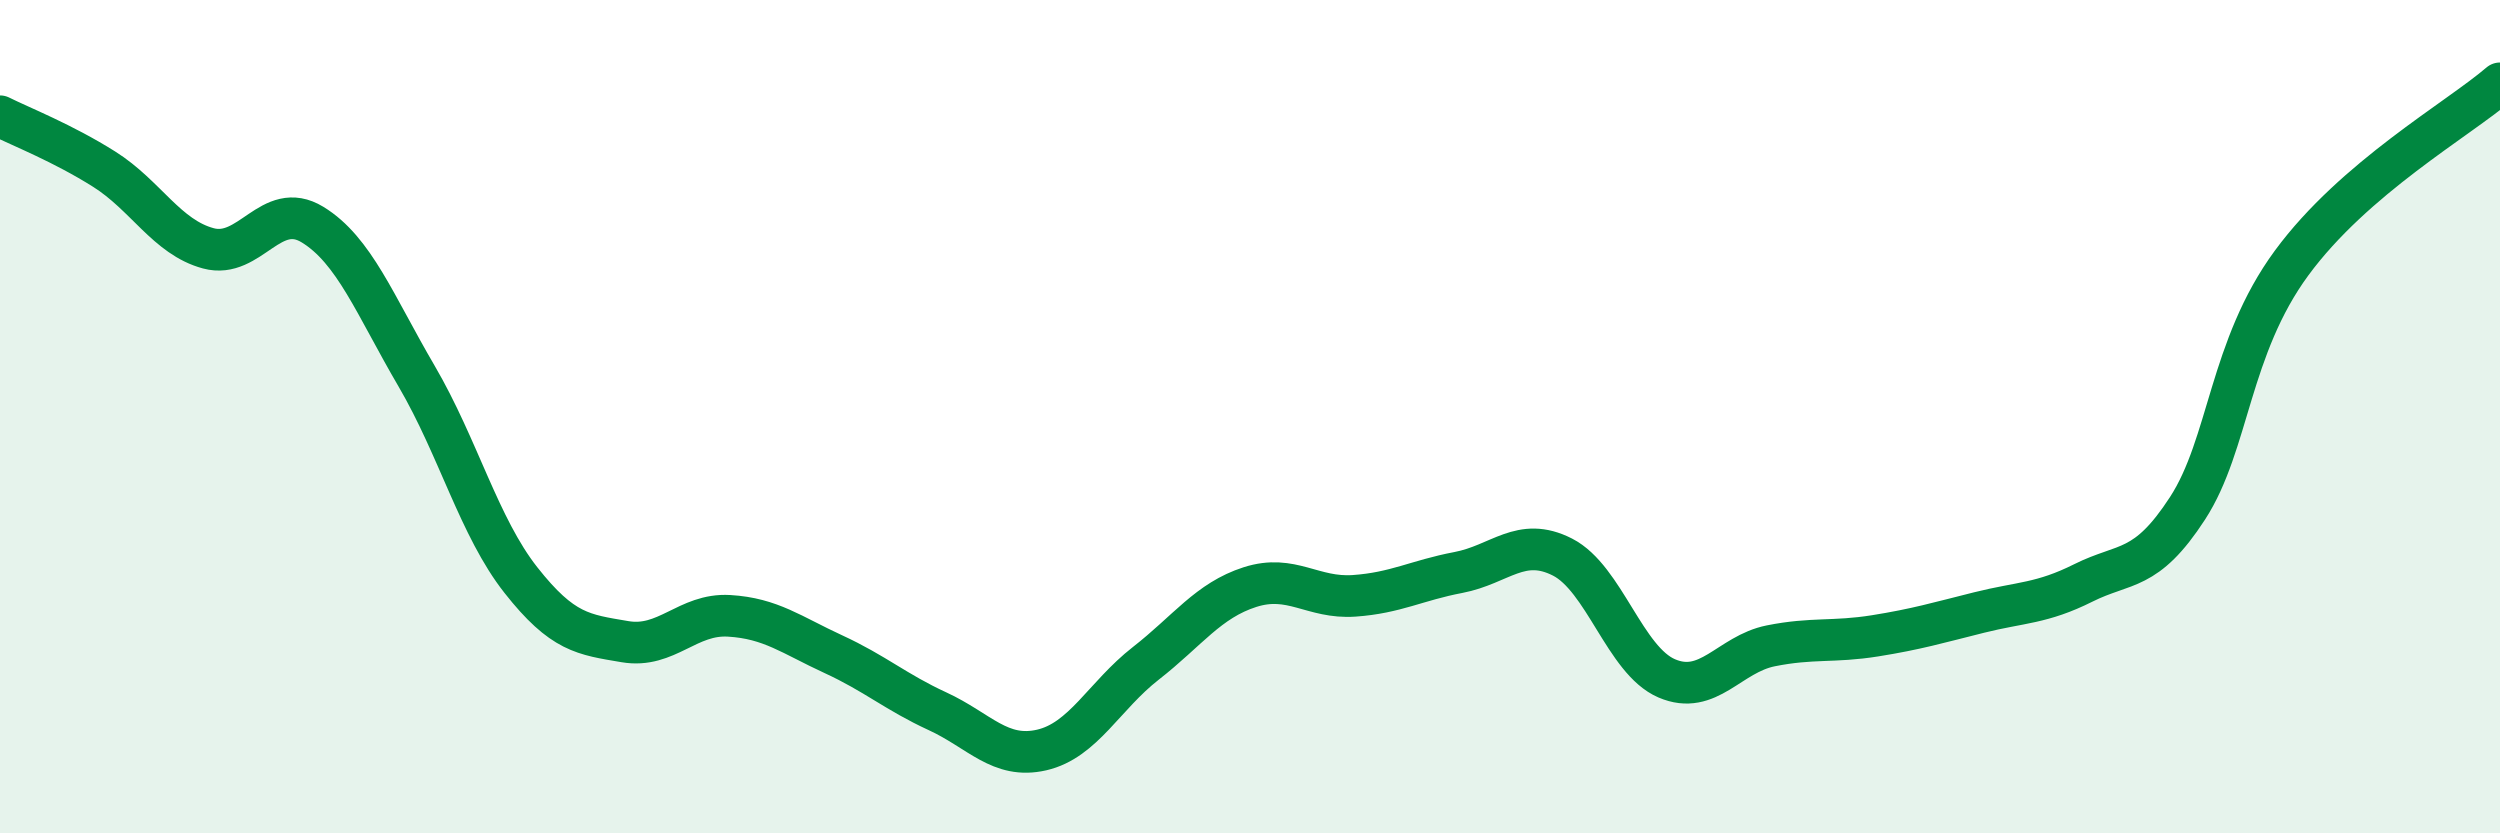
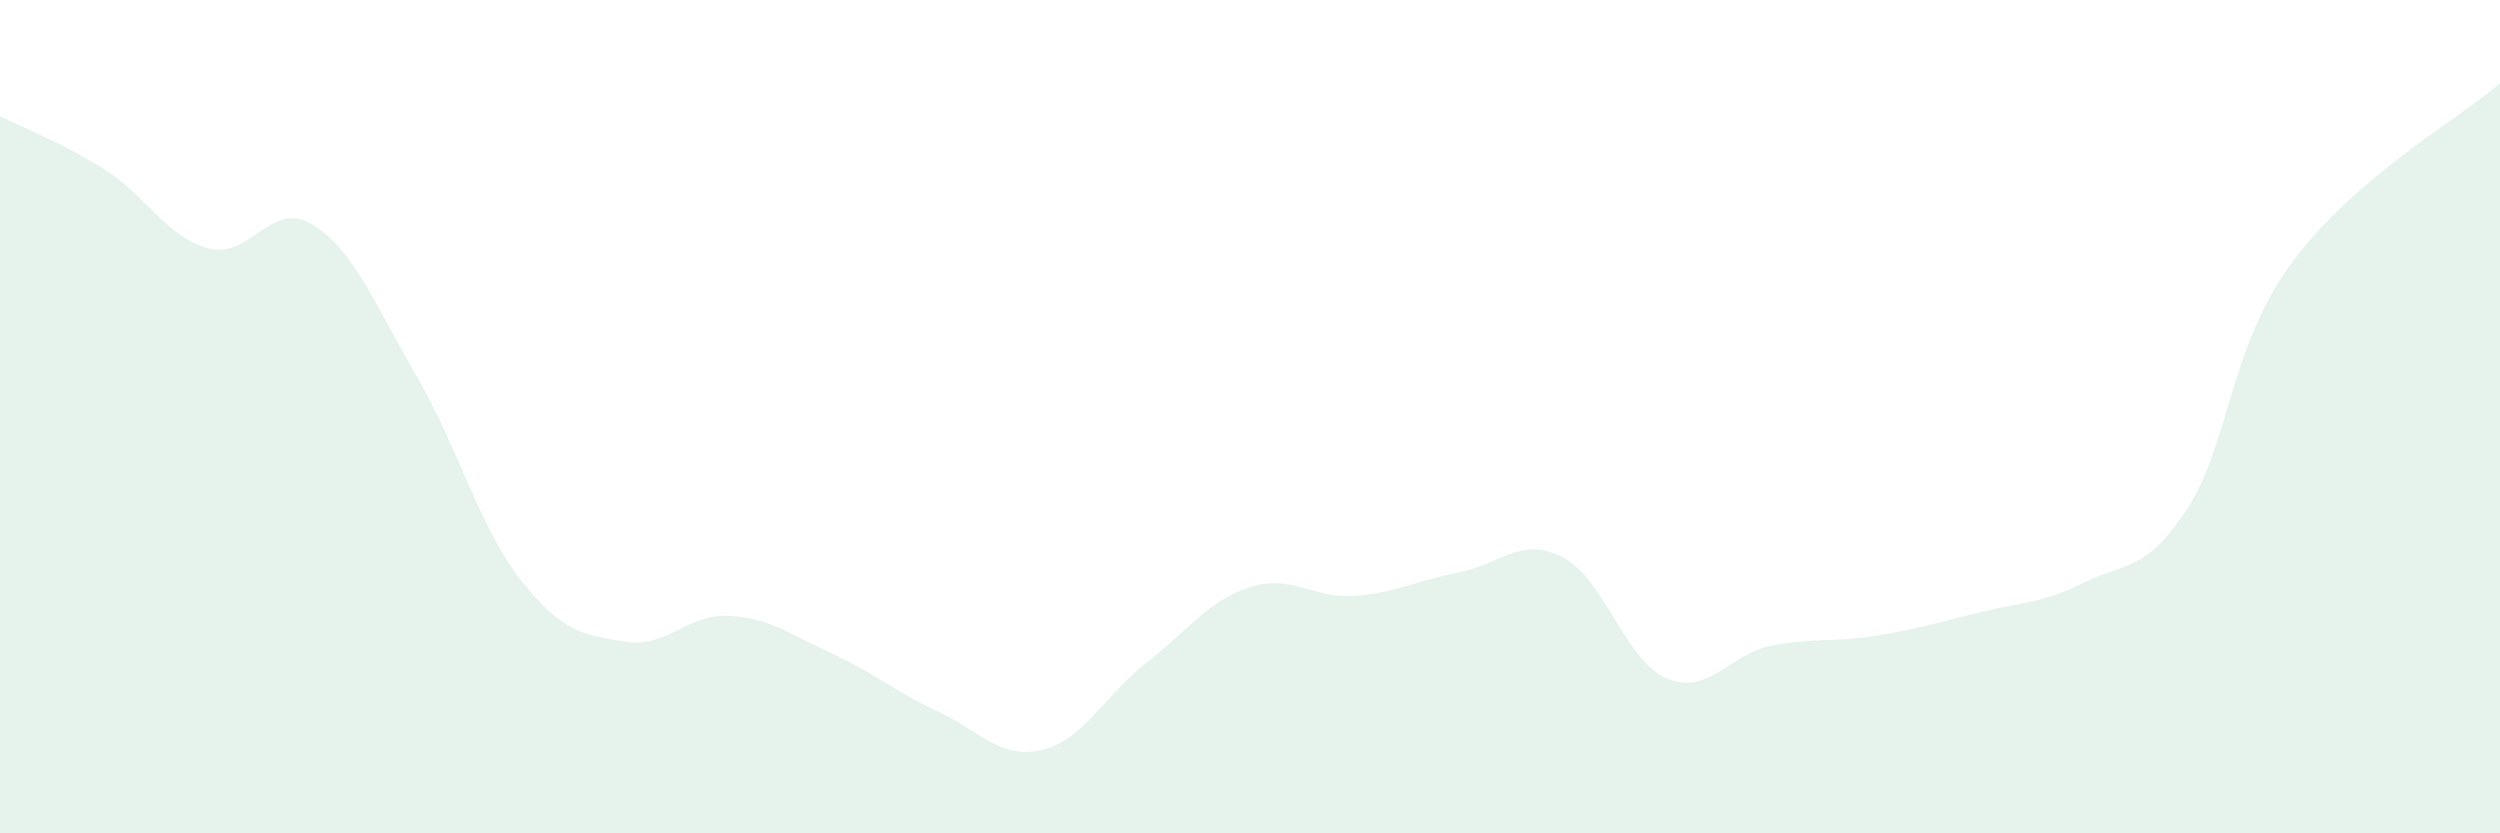
<svg xmlns="http://www.w3.org/2000/svg" width="60" height="20" viewBox="0 0 60 20">
  <path d="M 0,2.79 C 0.5,3.04 1.5,3.43 2.5,4.06 C 3.5,4.69 4,5.69 5,5.96 C 6,6.23 6.5,4.78 7.5,5.39 C 8.5,6 9,7.32 10,9.03 C 11,10.74 11.5,12.65 12.5,13.92 C 13.5,15.19 14,15.23 15,15.4 C 16,15.57 16.5,14.72 17.5,14.78 C 18.5,14.84 19,15.24 20,15.7 C 21,16.16 21.5,16.61 22.5,17.07 C 23.5,17.53 24,18.23 25,18 C 26,17.77 26.5,16.7 27.5,15.92 C 28.5,15.14 29,14.41 30,14.09 C 31,13.77 31.5,14.37 32.5,14.3 C 33.5,14.23 34,13.93 35,13.74 C 36,13.55 36.5,12.86 37.5,13.37 C 38.5,13.88 39,15.85 40,16.28 C 41,16.71 41.5,15.7 42.5,15.5 C 43.5,15.3 44,15.42 45,15.26 C 46,15.1 46.5,14.95 47.5,14.7 C 48.5,14.45 49,14.49 50,13.99 C 51,13.49 51.5,13.74 52.5,12.2 C 53.5,10.66 53.5,8.35 55,6.31 C 56.5,4.27 59,2.86 60,2L60 20L0 20Z" fill="#008740" opacity="0.1" stroke-linecap="round" stroke-linejoin="round" />
-   <path d="M 0,2.79 C 0.5,3.04 1.5,3.43 2.5,4.06 C 3.5,4.69 4,5.69 5,5.96 C 6,6.23 6.5,4.78 7.5,5.39 C 8.5,6 9,7.32 10,9.03 C 11,10.74 11.5,12.65 12.5,13.92 C 13.5,15.19 14,15.23 15,15.4 C 16,15.57 16.5,14.72 17.5,14.78 C 18.5,14.84 19,15.24 20,15.7 C 21,16.16 21.5,16.61 22.5,17.07 C 23.5,17.53 24,18.23 25,18 C 26,17.77 26.5,16.7 27.5,15.92 C 28.5,15.14 29,14.41 30,14.09 C 31,13.77 31.5,14.37 32.5,14.3 C 33.5,14.23 34,13.93 35,13.74 C 36,13.55 36.5,12.86 37.5,13.37 C 38.5,13.88 39,15.85 40,16.28 C 41,16.71 41.5,15.7 42.5,15.5 C 43.5,15.3 44,15.42 45,15.26 C 46,15.1 46.5,14.95 47.5,14.7 C 48.5,14.45 49,14.49 50,13.99 C 51,13.49 51.5,13.74 52.5,12.2 C 53.5,10.66 53.5,8.35 55,6.31 C 56.5,4.27 59,2.86 60,2" stroke="#008740" stroke-width="1" fill="none" stroke-linecap="round" stroke-linejoin="round" />
</svg>